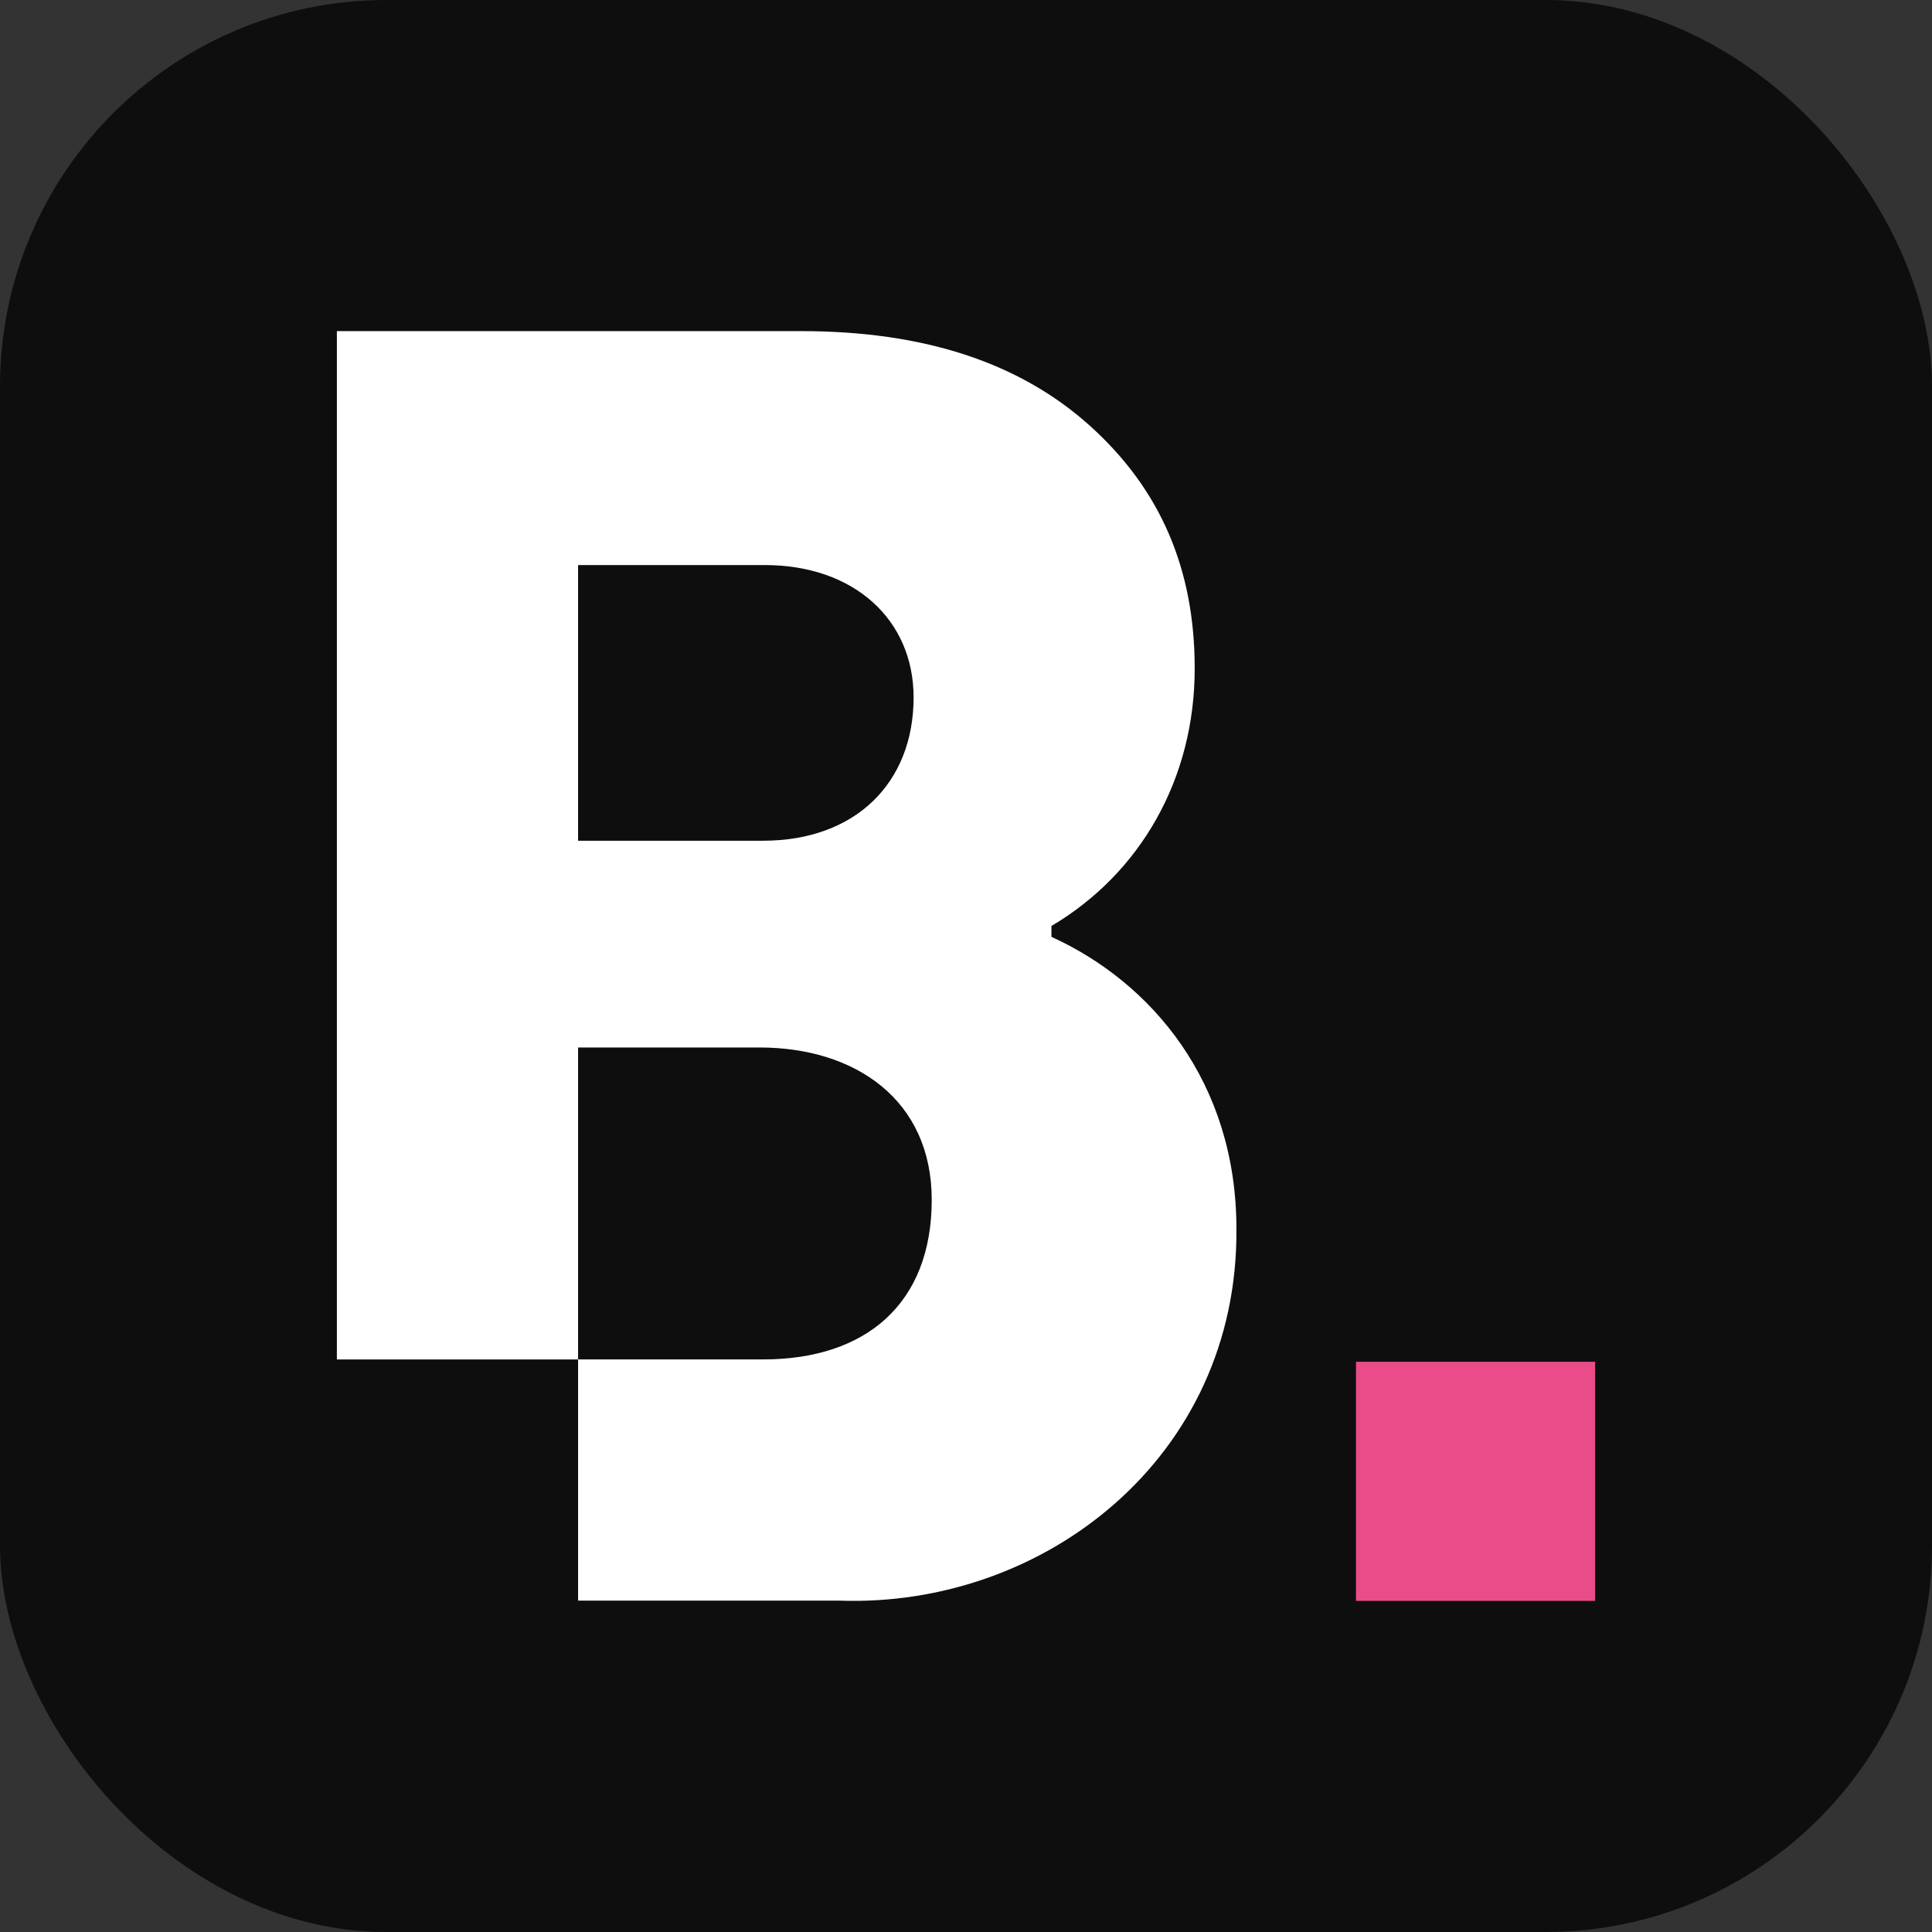
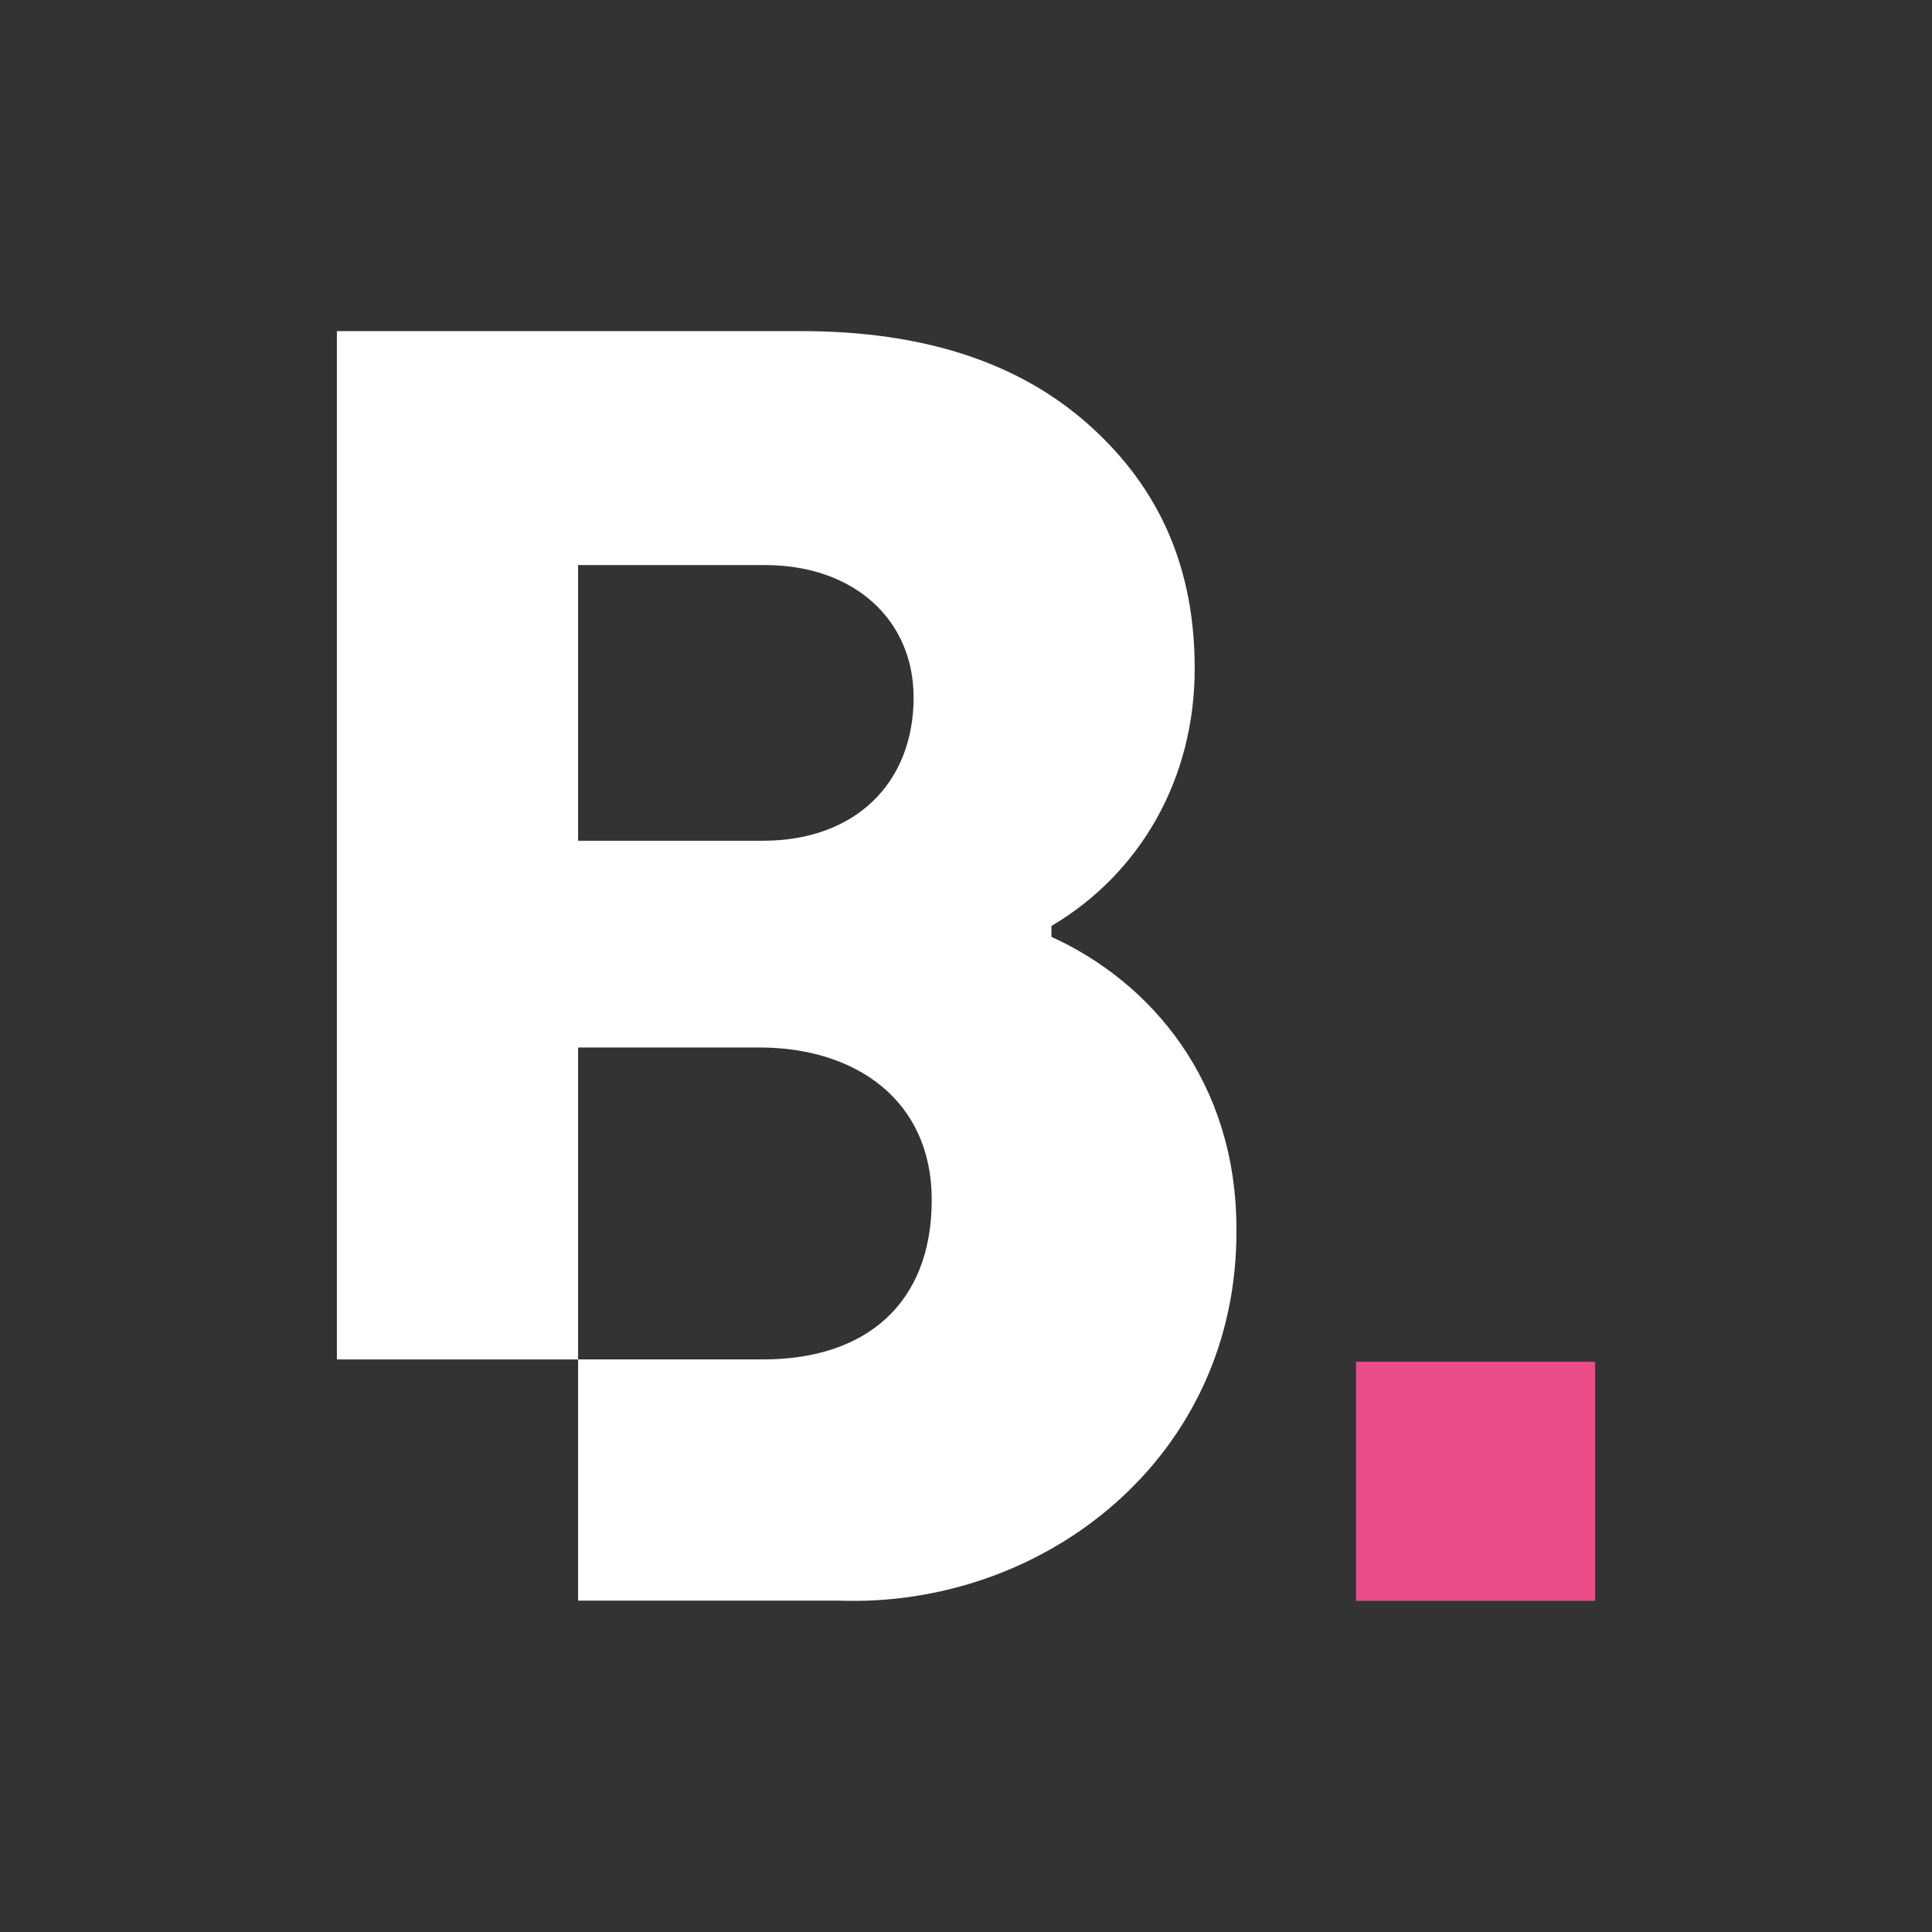
<svg xmlns="http://www.w3.org/2000/svg" version="1.1" width="1000" height="1000">
  <rect width="100%" height="100%" fill="#333333" stroke="none" />
-   <rect width="1000" height="1000" rx="200" ry="200" fill="#0f0e0f" />
  <g transform="matrix(1.75,0,0,1.75,150,150)">
    <svg version="1.1" width="400" height="400">
      <svg id="uuid-2ced0886-aedc-46f1-9b69-b96205b85b85" data-name="Brand Assets" viewBox="0 0 400 400">
        <defs>
          <style>
      .uuid-327c603e-c605-4394-b196-717d190de895 {
        fill: #fff;
        stroke-width: 0px;
      }
    </style>
        </defs>
        <path class="uuid-327c603e-c605-4394-b196-717d190de895" d="M225.27,191.379v-3.216c26.28-15.555,42.375-43.448,42.375-76.17,0-29.501-10.194-53.106-31.114-71.881-20.92-18.771-49.349-27.893-85.287-27.893H13.924v304.147h71.341v-92.265h53.642c28.429,0,50.957,15.555,50.957,45.06,0,30.573-19.307,47.204-49.885,47.204h-54.714v71.341h77.242c60.615,2.144,118.013-42.375,117.477-109.964,0-43.448-25.213-72.953-54.714-86.364ZM139.979,162.95h-54.714v-81.535h55.25c26.285,0,43.988,16.095,43.988,39.159,0,25.213-17.167,42.375-44.524,42.375Z" />
        <rect fill="#ea4c89" x="315.35" y="317.055" width="70.725" height="70.725" />
      </svg>
    </svg>
  </g>
</svg>